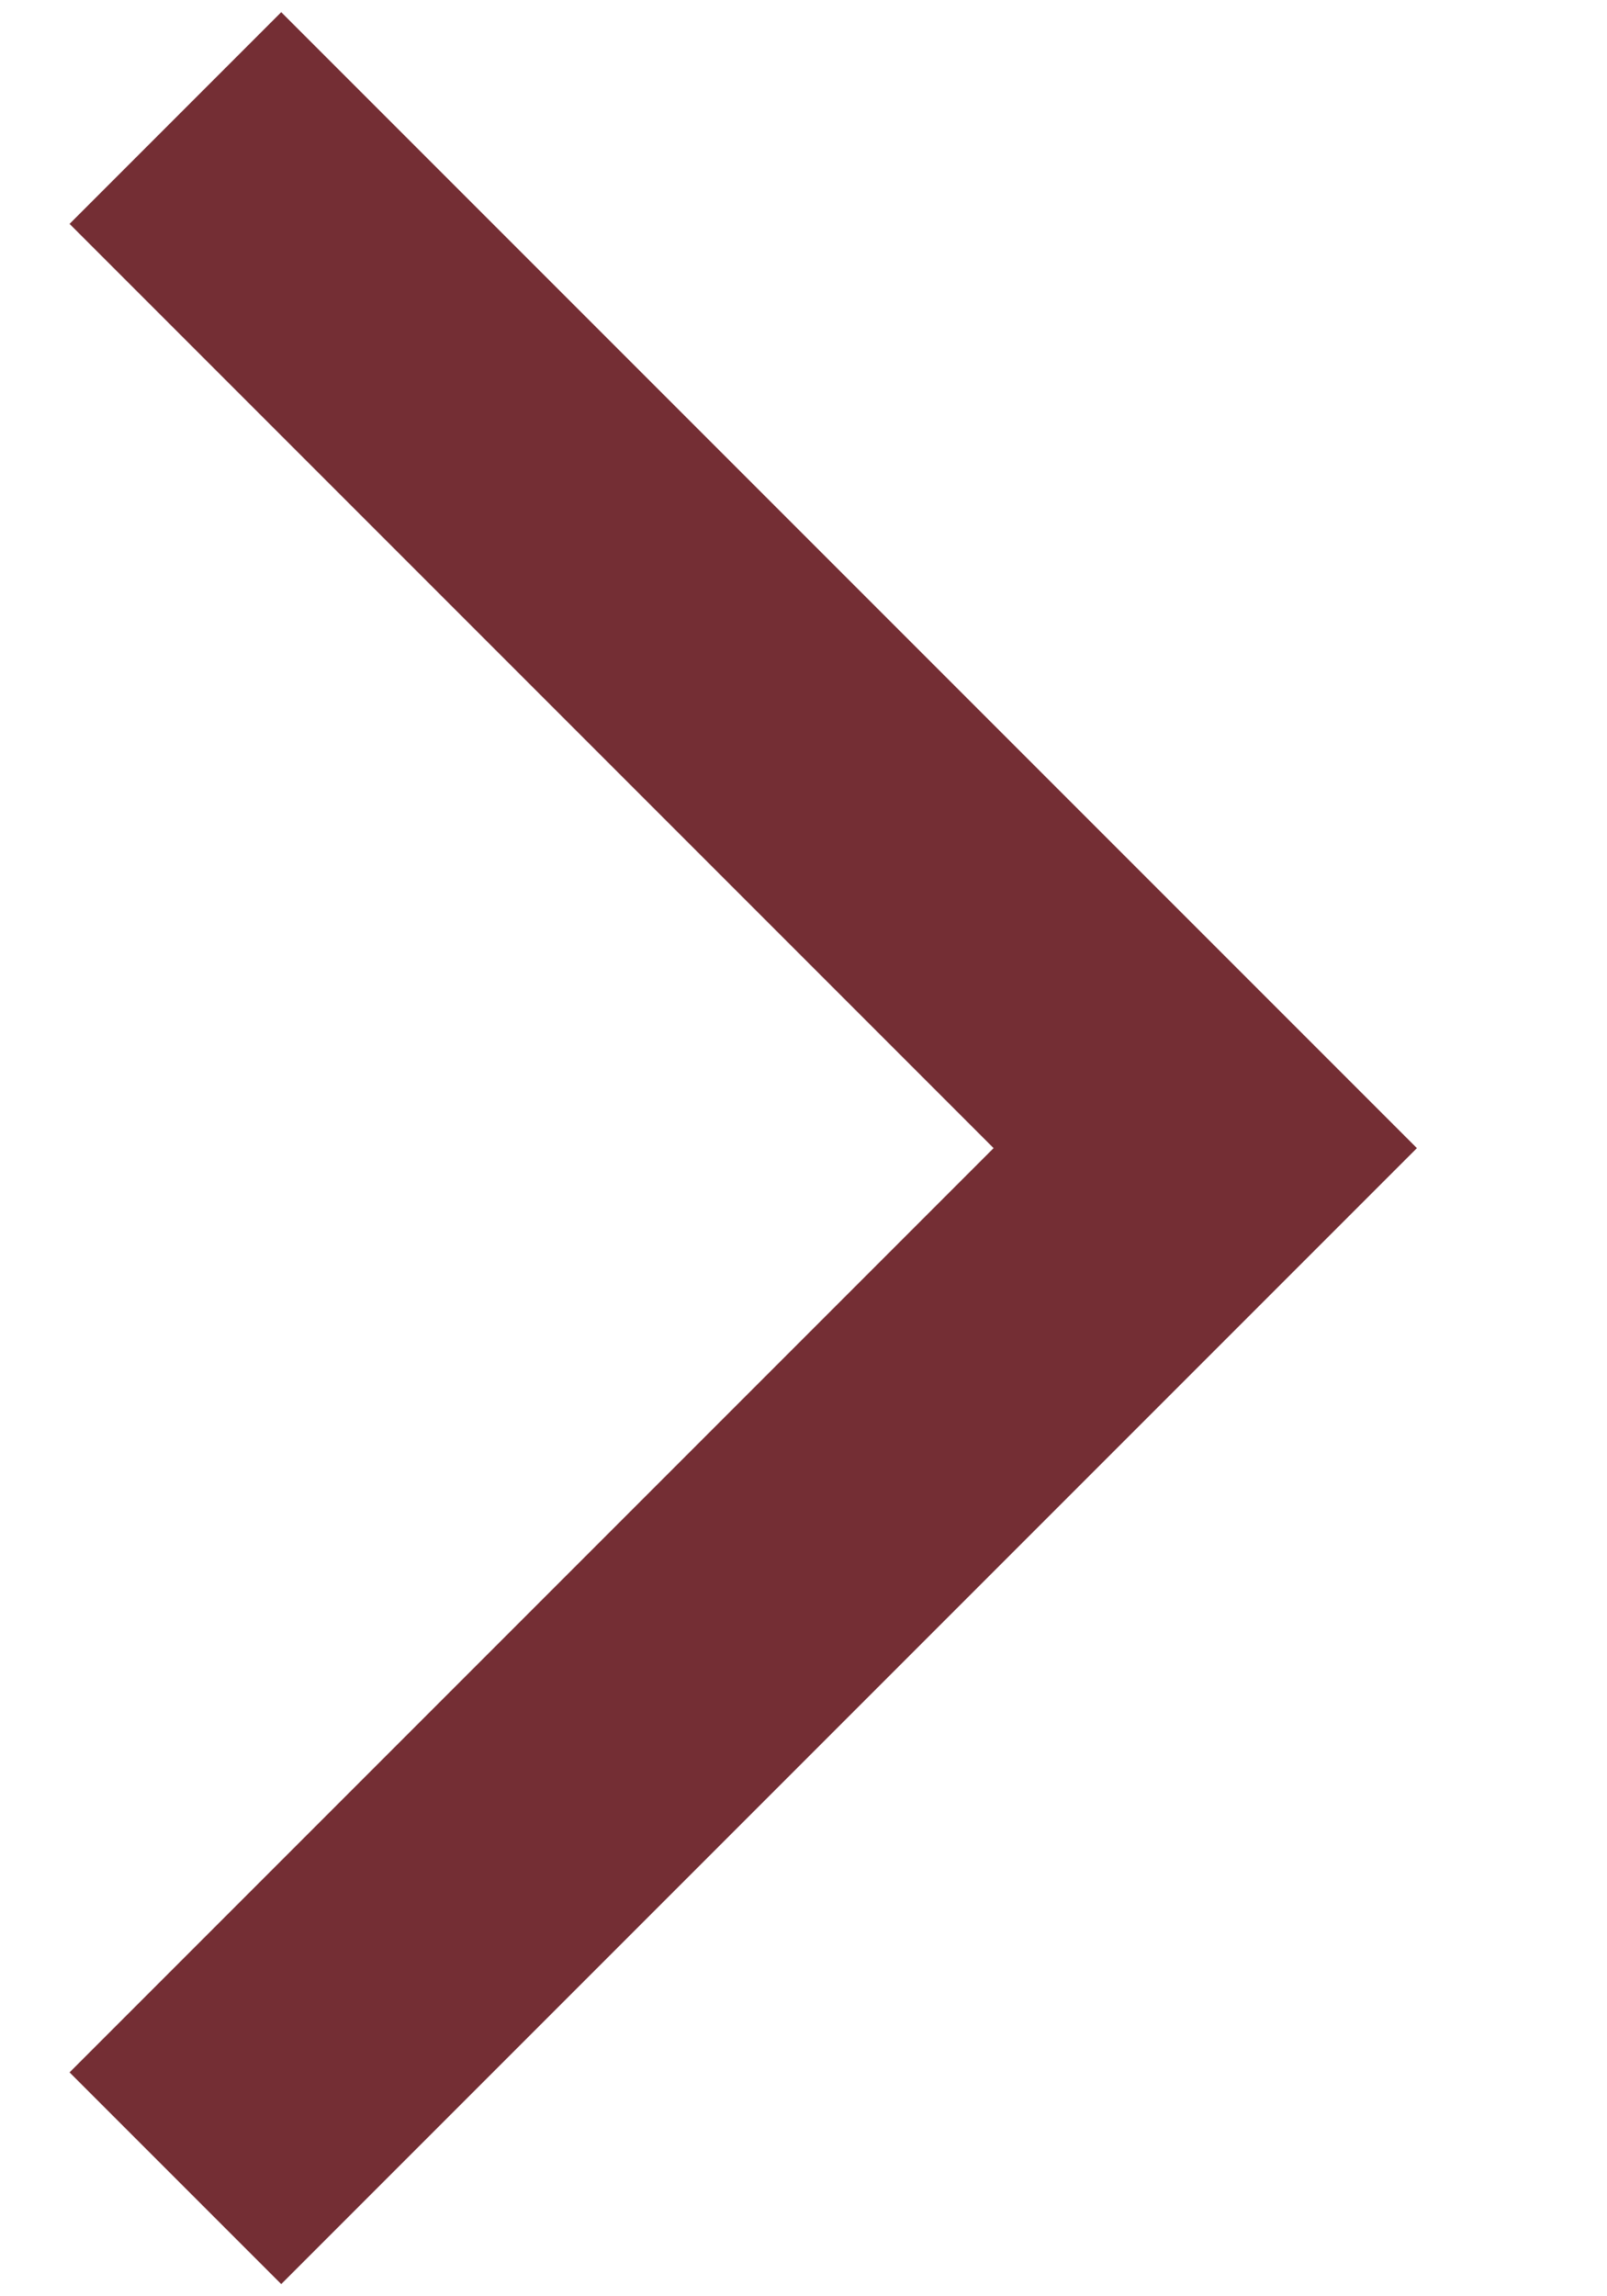
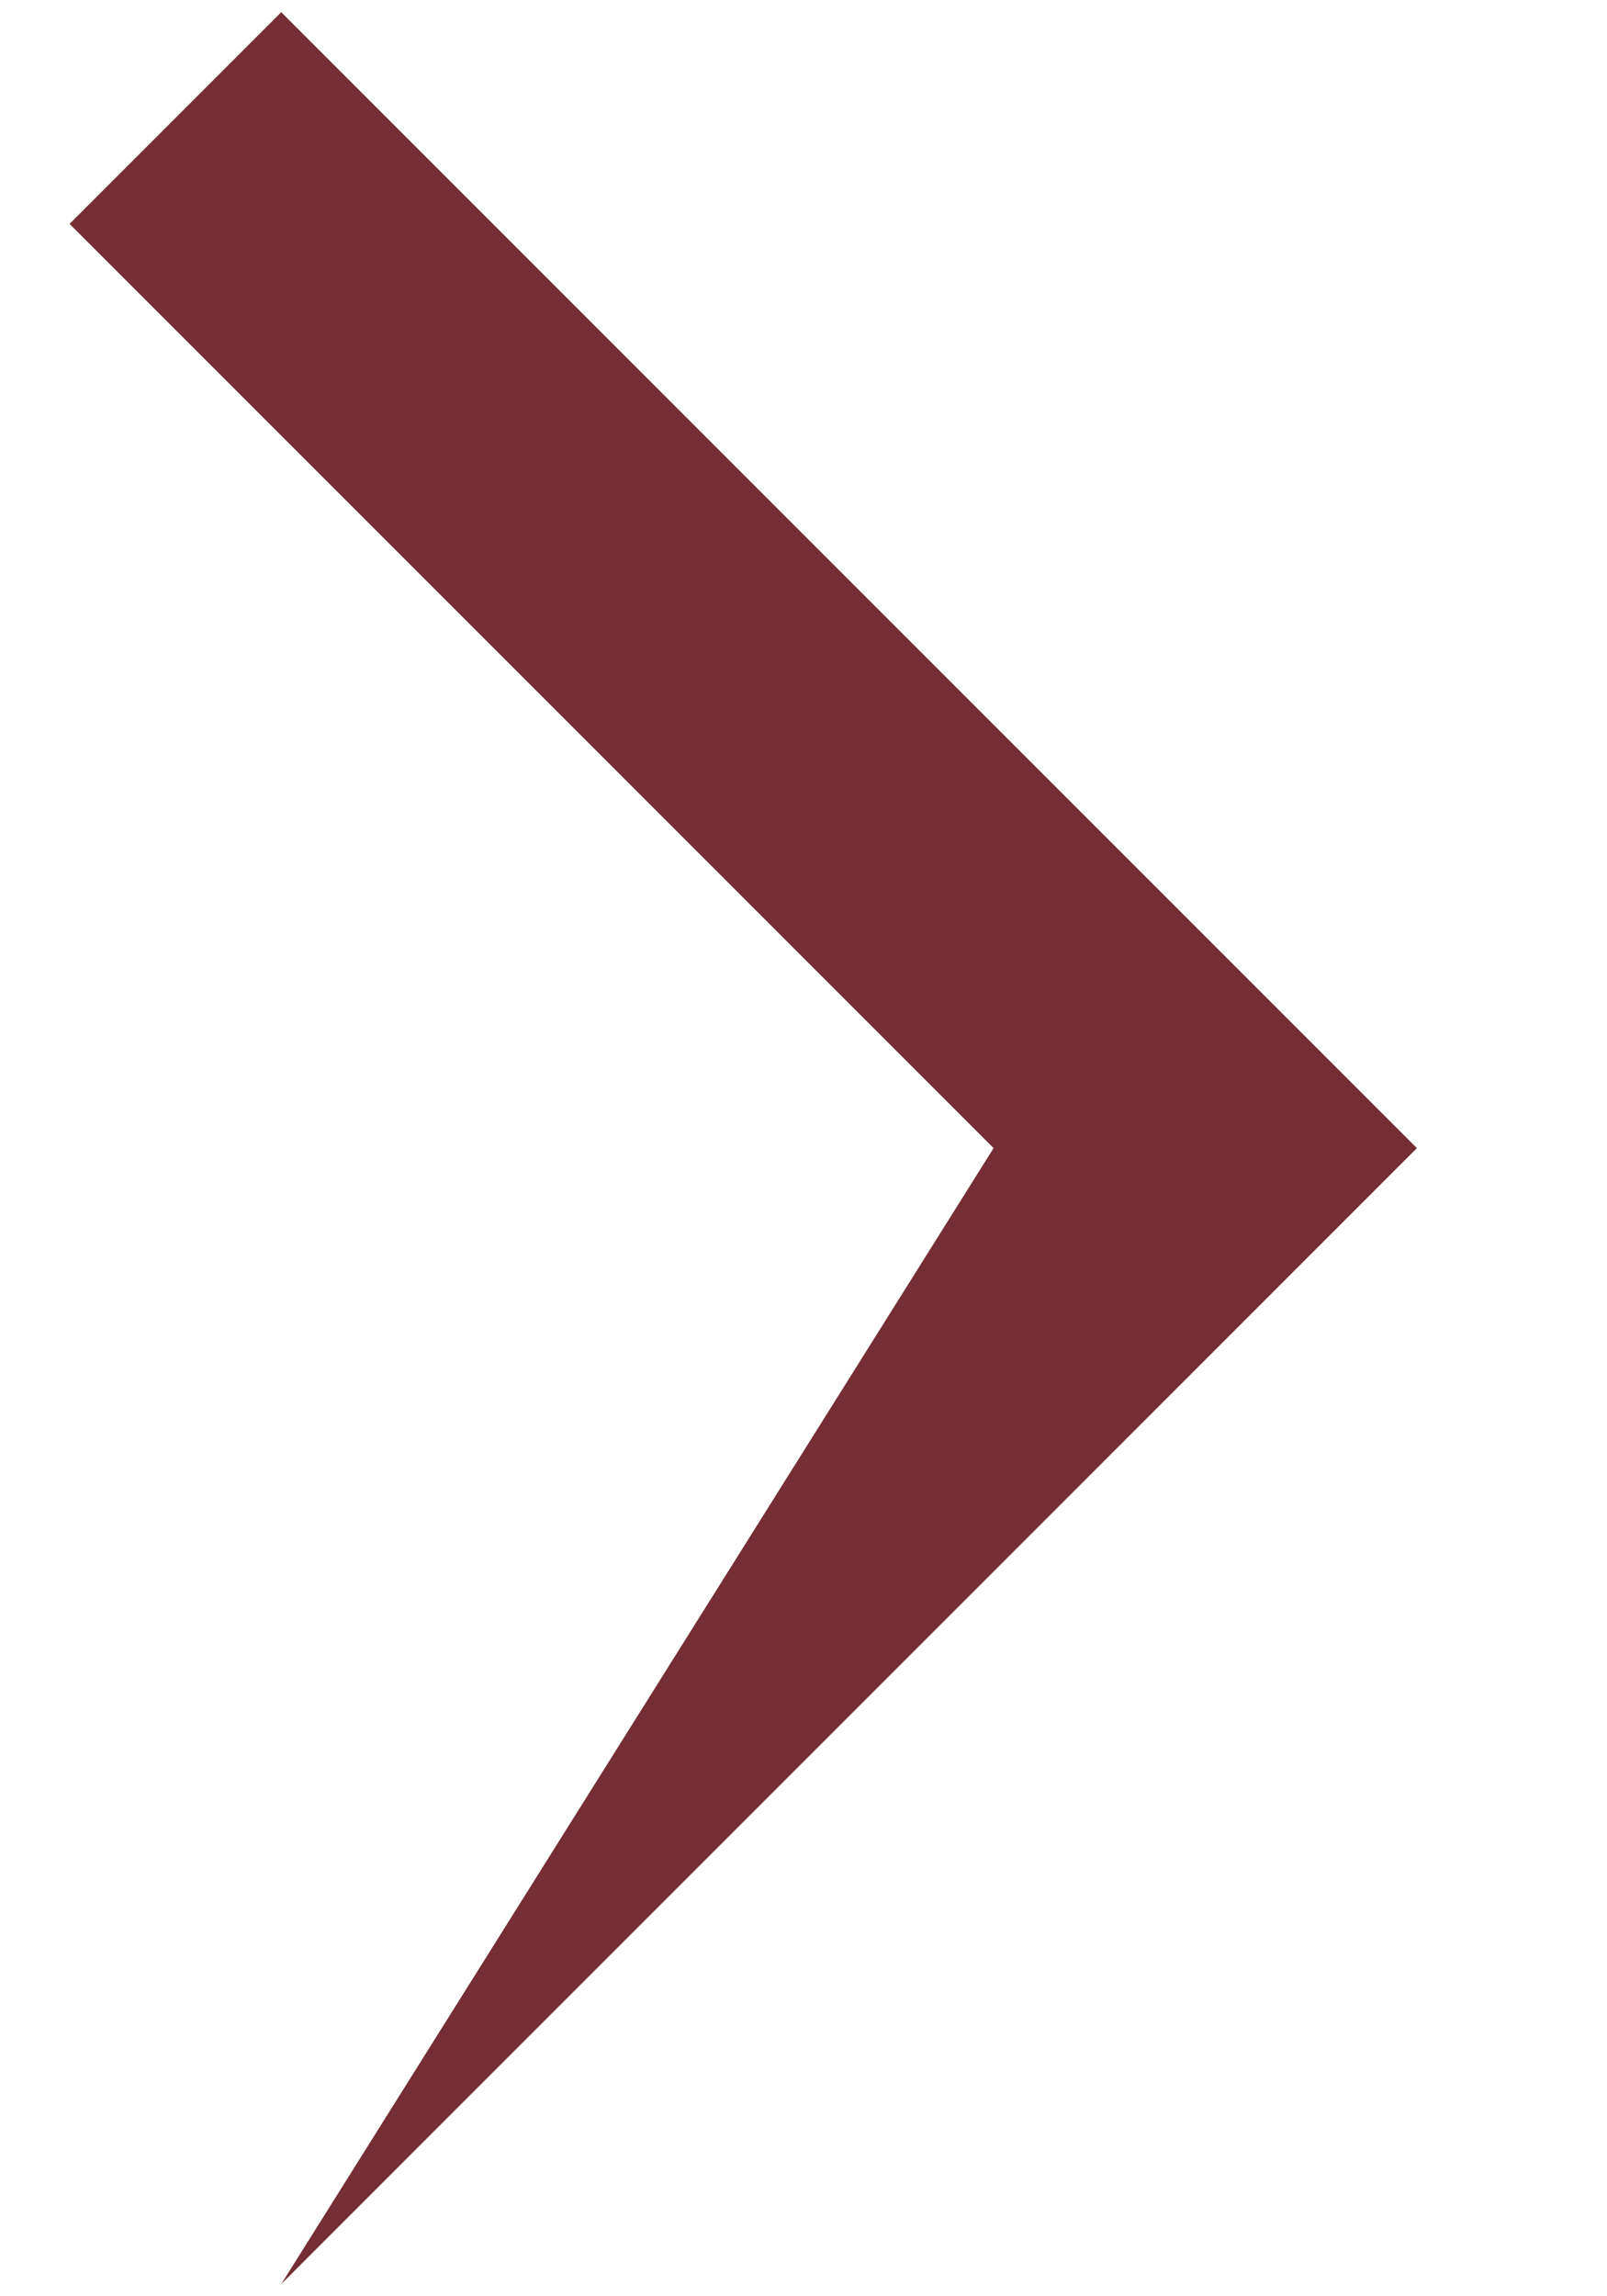
<svg xmlns="http://www.w3.org/2000/svg" width="7" height="10" viewBox="0 0 7 10" fill="none">
-   <path d="M4.328 5L0.303 0.975L1.225 0.053L6.172 5L1.225 9.947L0.303 9.025L4.328 5Z" fill="#742E34" />
+   <path d="M4.328 5L0.303 0.975L1.225 0.053L6.172 5L1.225 9.947L4.328 5Z" fill="#742E34" />
</svg>